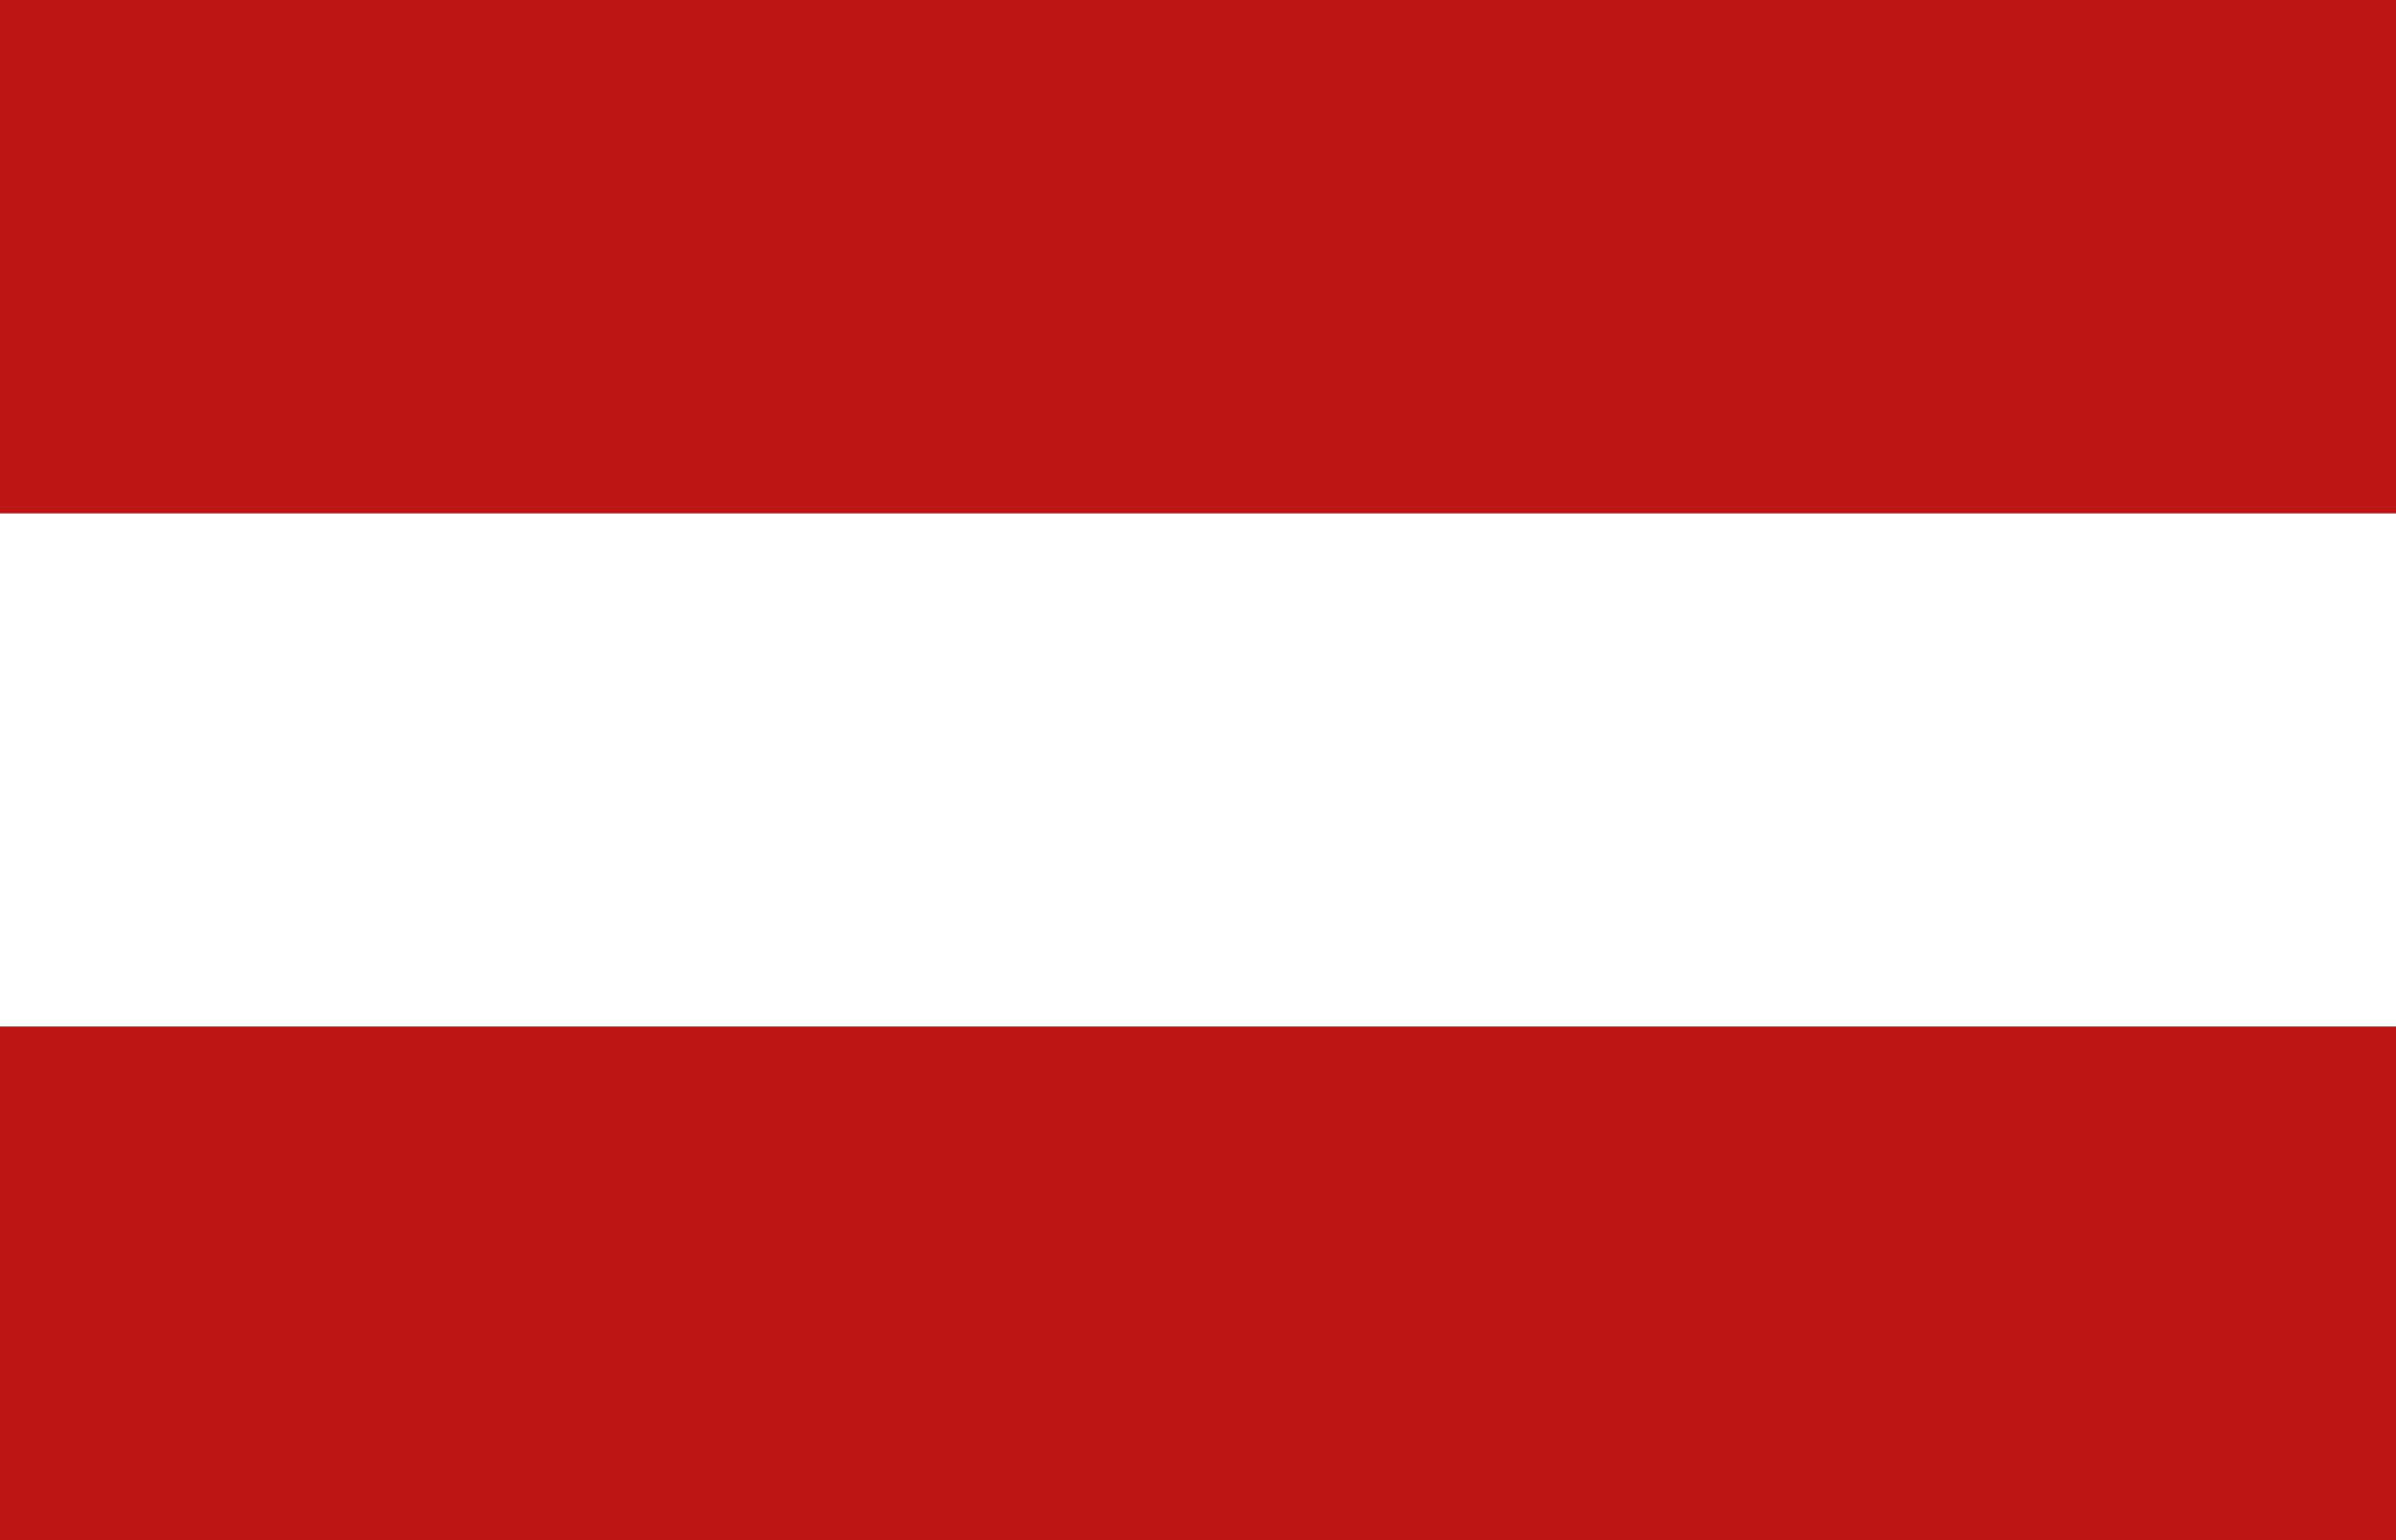
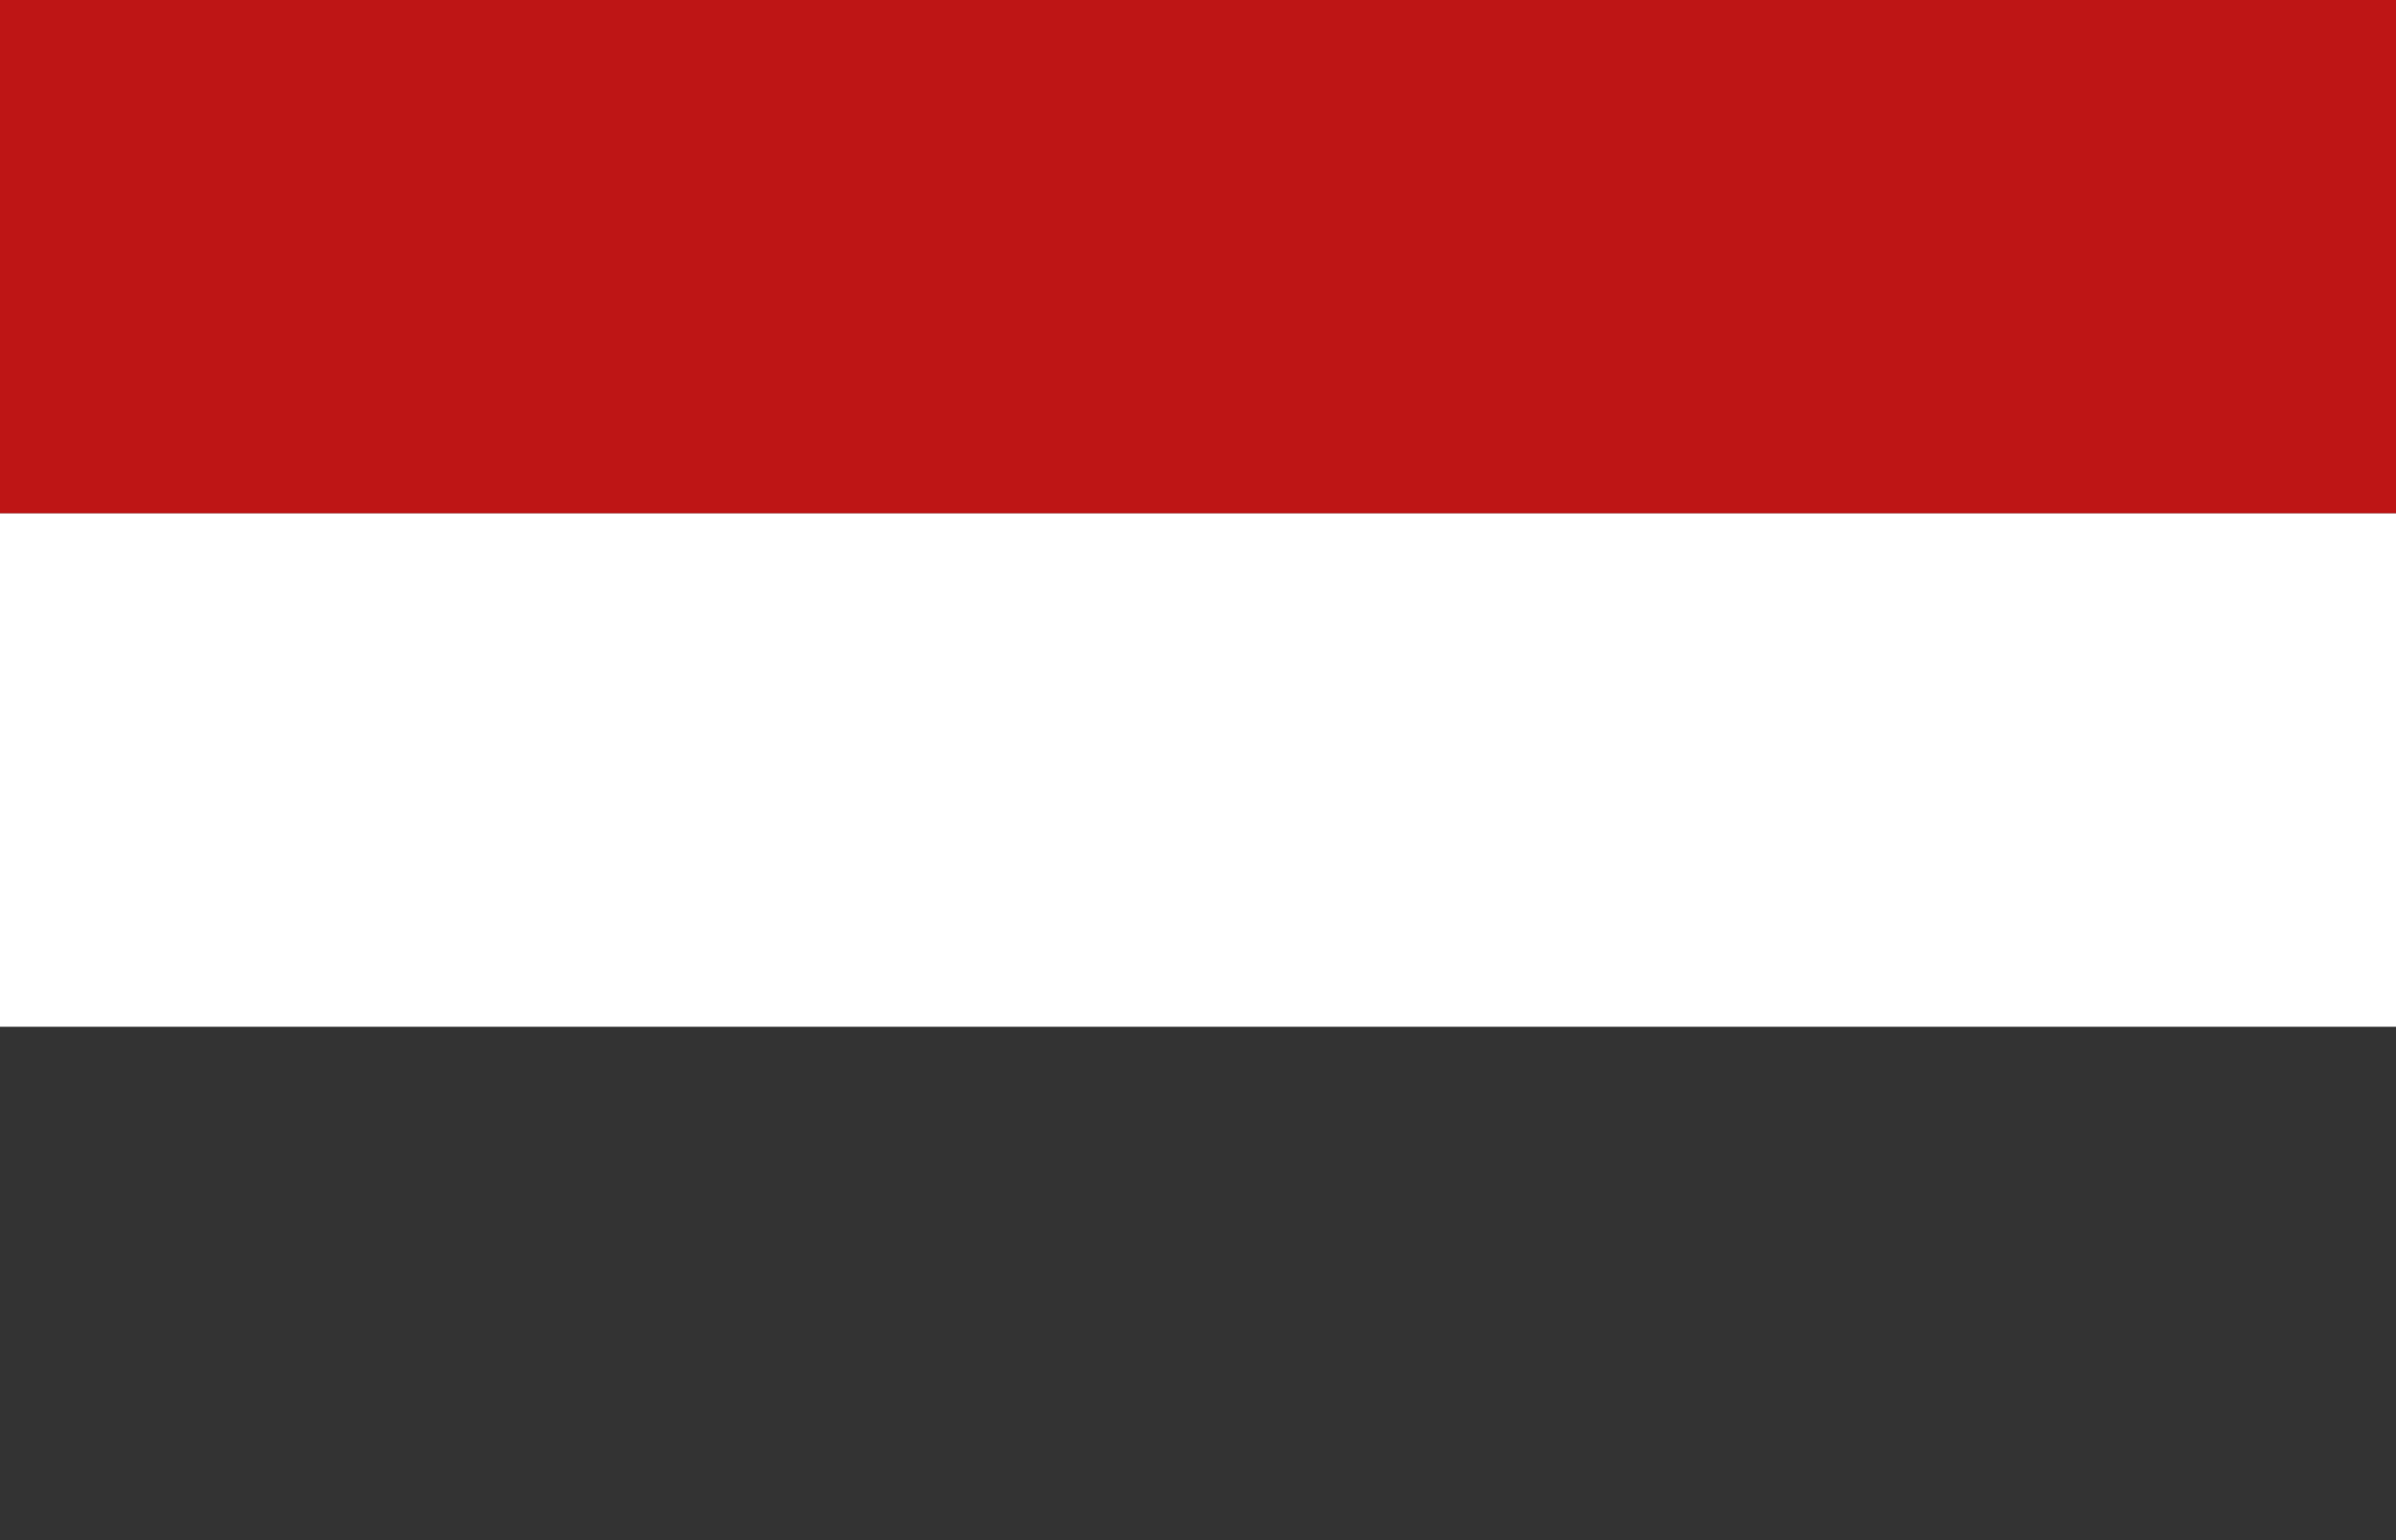
<svg xmlns="http://www.w3.org/2000/svg" width="14" height="9" viewBox="0 0 14 9">
  <rect x="0" y="0" width="14" height="9" fill="#333333" stroke="none" />
  <defs>
    <style>.a{fill:#be1515;}.b{fill:#fff;}</style>
  </defs>
  <title>country-flag-at</title>
  <rect class="a" width="14" height="3" />
  <rect class="b" y="3" width="14" height="3" />
-   <rect class="a" y="6" width="14" height="3" />
</svg>